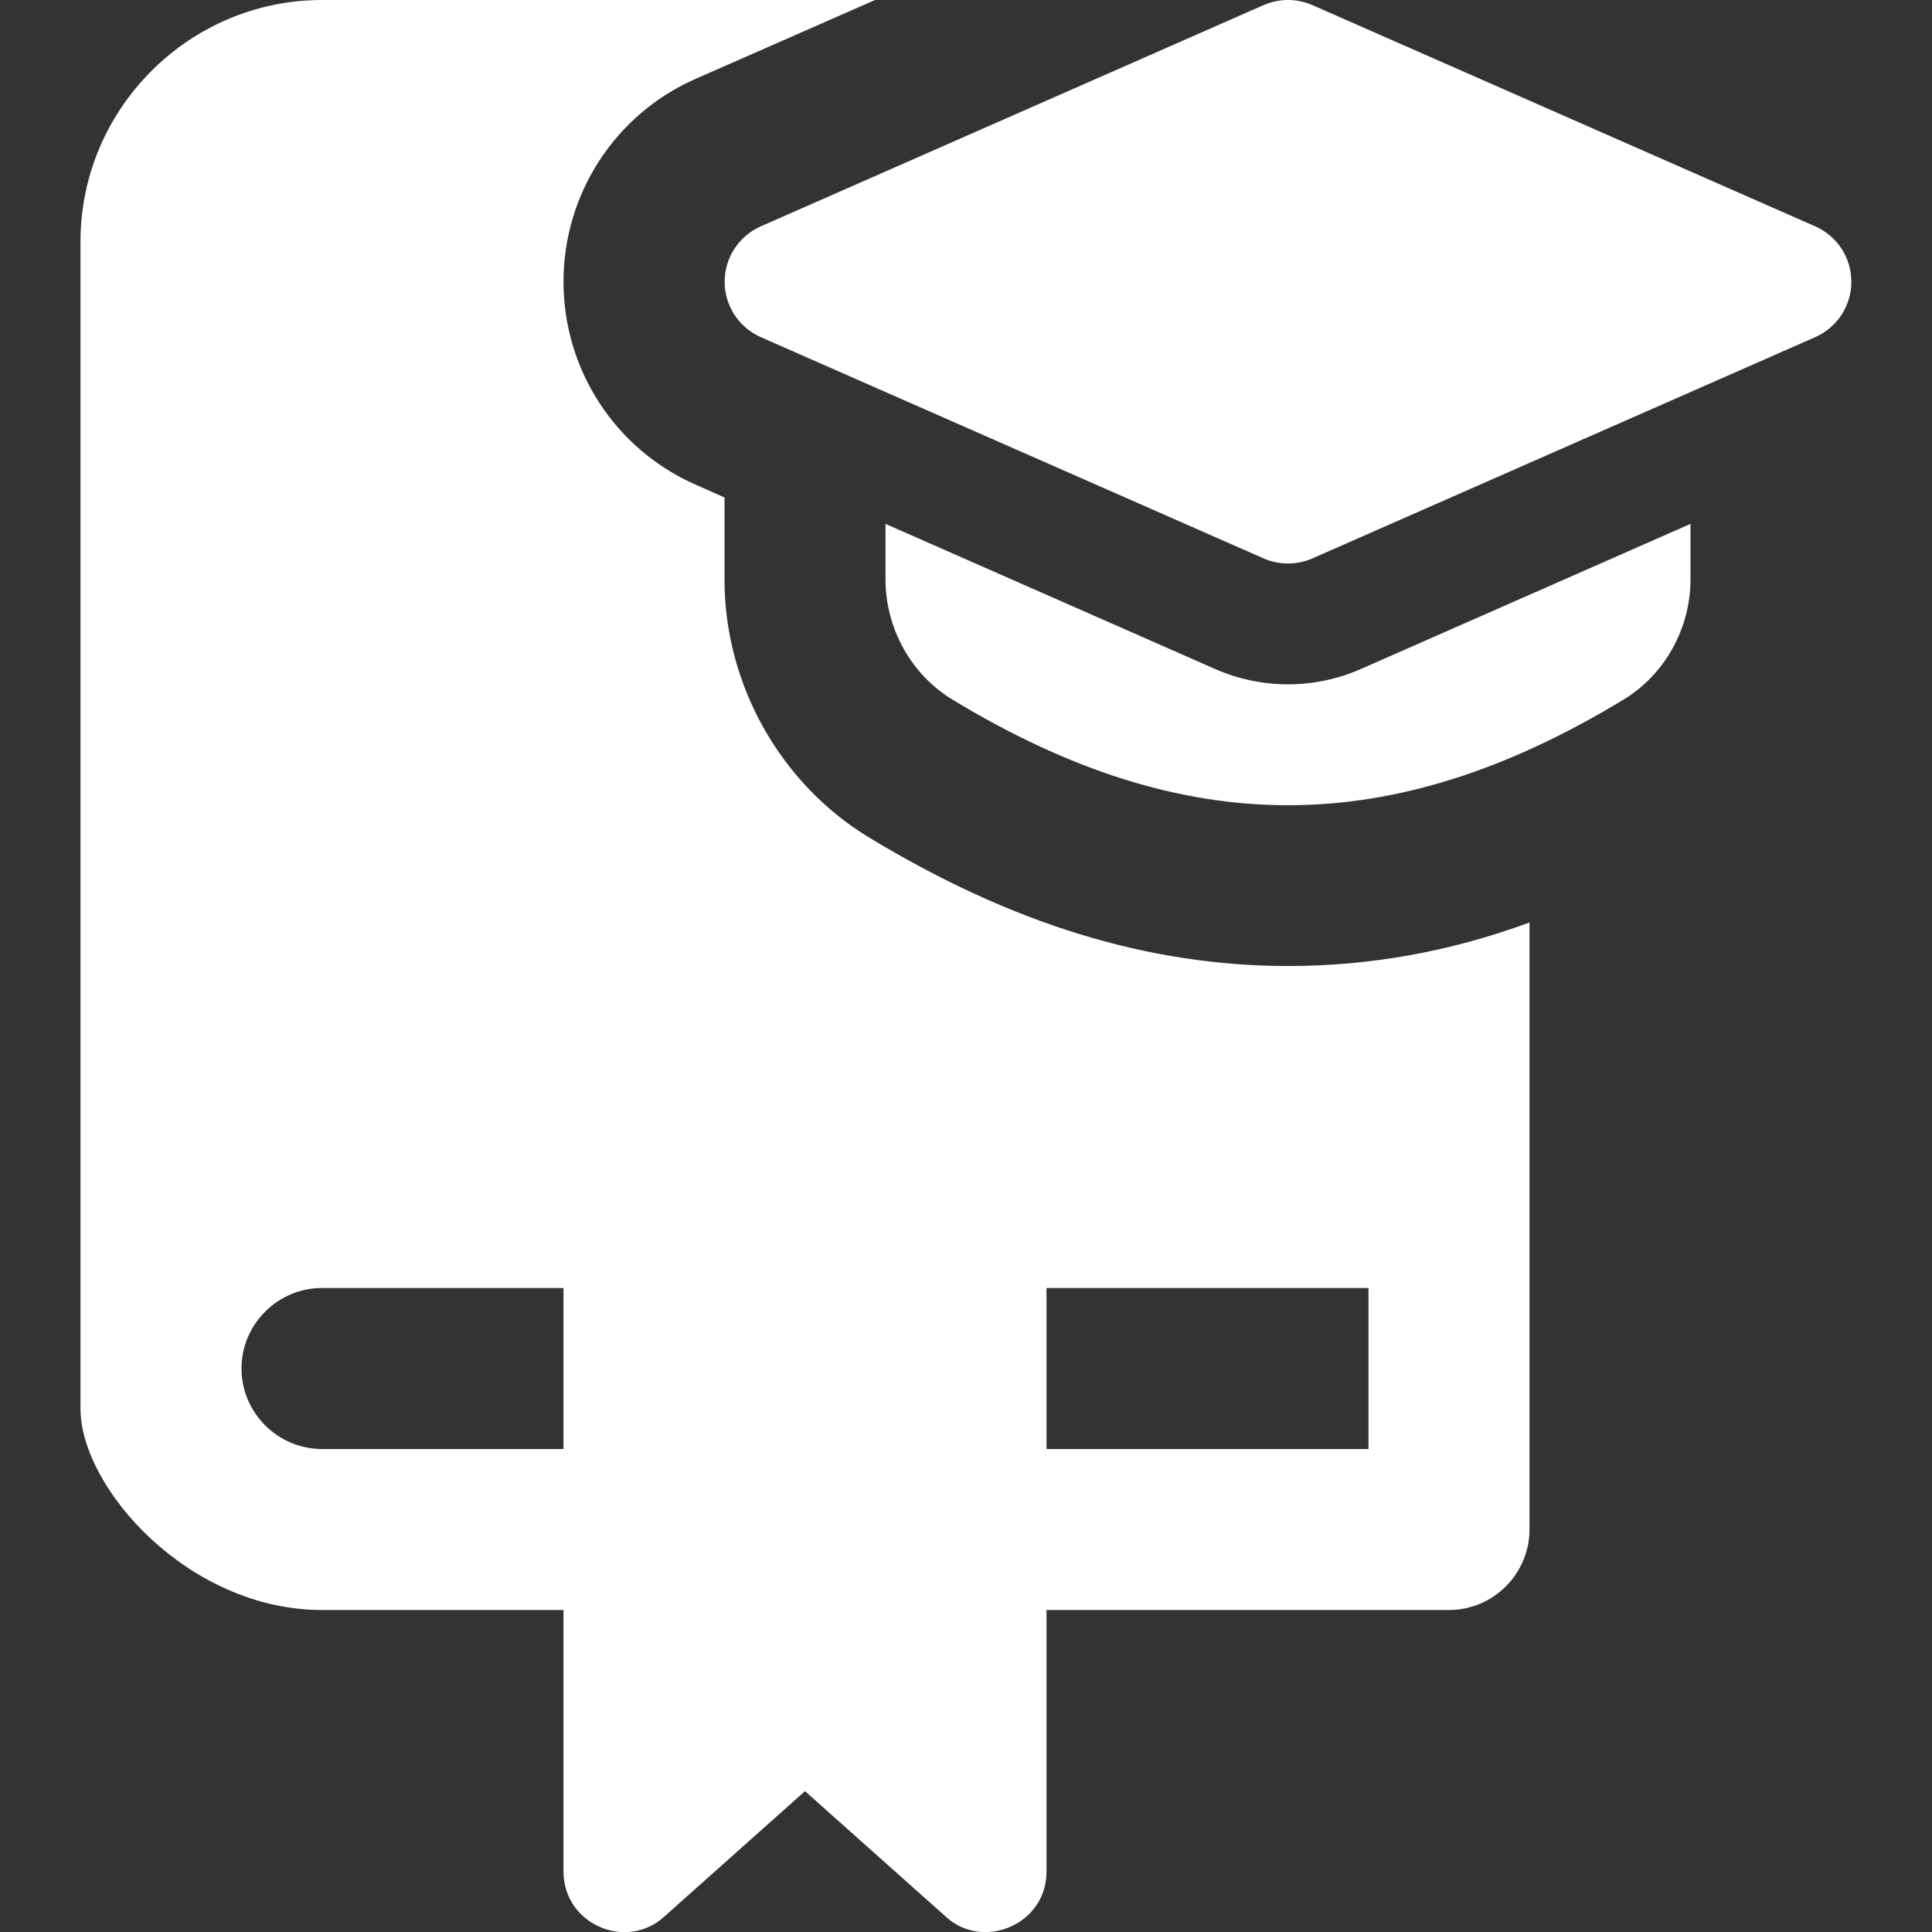
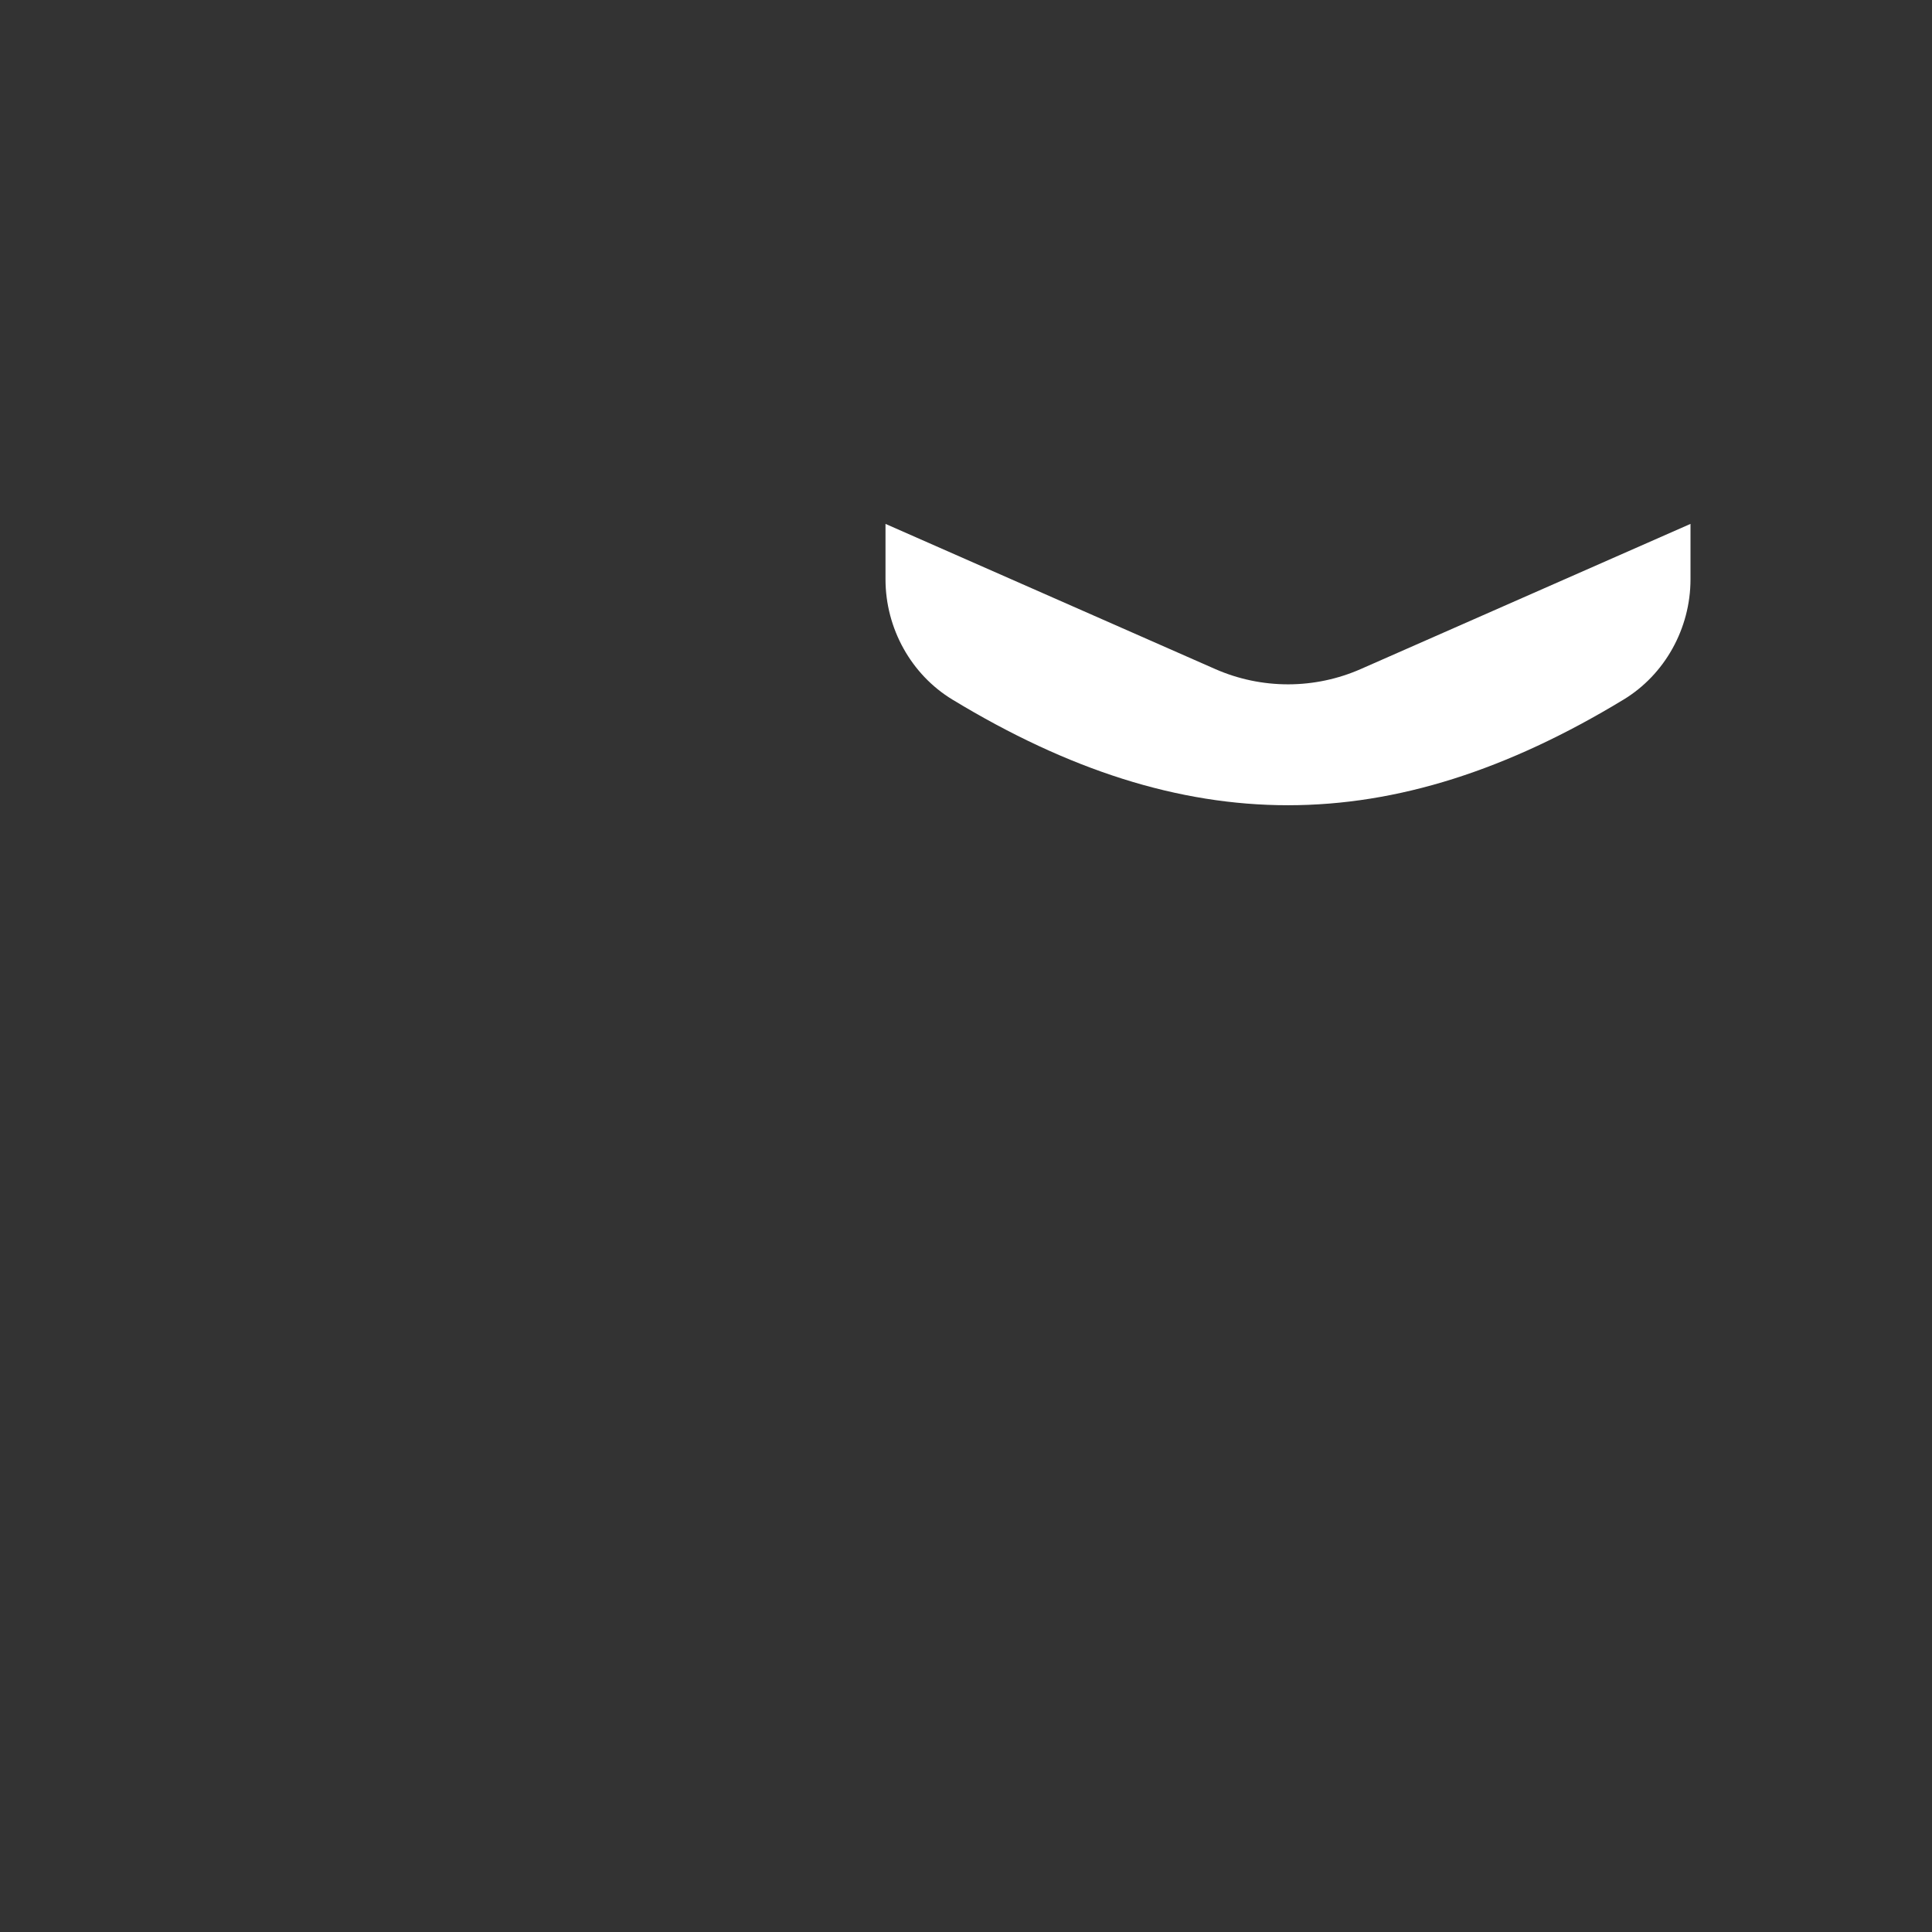
<svg xmlns="http://www.w3.org/2000/svg" width="90" height="90" viewBox="0 0 90 90" fill="none">
  <rect x="0" y="0" width="90" height="90" fill="#333333" stroke="none" />
  <g id="Frame" clip-path="url(#clip0_40_110)">
    <g id="Group">
-       <path id="Vector" d="M60 26.25C59.61 26.25 59.225 26.17 58.867 26.014L35.43 15.701C34.932 15.479 34.509 15.118 34.212 14.661C33.915 14.204 33.757 13.67 33.757 13.125C33.757 12.58 33.915 12.046 34.212 11.589C34.509 11.132 34.932 10.771 35.43 10.549L58.867 0.236C59.225 0.08 59.61 -0 60 -0C60.39 -0 60.775 0.08 61.133 0.236L84.57 10.549C85.068 10.771 85.491 11.132 85.788 11.589C86.085 12.046 86.243 12.58 86.243 13.125C86.243 13.67 86.085 14.204 85.788 14.661C85.491 15.118 85.068 15.479 84.57 15.701L61.133 26.014C60.775 26.17 60.39 26.25 60 26.25Z" fill="white" />
      <path id="Vector_2" d="M63.398 31.163C62.33 31.634 61.175 31.878 60.008 31.879C58.841 31.88 57.686 31.639 56.617 31.17L41.25 24.405V26.985C41.25 29.273 42.446 31.425 44.37 32.591C49.774 35.869 54.889 37.511 60 37.511C65.111 37.511 70.226 35.869 75.63 32.591C77.554 31.425 78.75 29.276 78.75 26.985V24.405L63.398 31.163Z" fill="white" />
-       <path id="Vector_3" d="M71.25 42.975C67.463 44.363 63.75 45 60 45C53.513 45 47.138 43.05 40.462 39C36.337 36.488 33.75 31.875 33.75 27V23.175L32.4 22.575C28.65 20.925 26.25 17.213 26.25 13.125C26.25 9.038 28.65 5.325 32.4 3.675L40.763 0H15C8.812 0 3.75 5.063 3.75 11.25V65.625C3.75 69.3 8.771 75 15 75H26.25V87.188C26.25 89.633 29.168 90.897 30.938 89.288L37.5 83.438L44.062 89.288C45.773 90.874 48.75 89.674 48.75 87.188V75H67.5C69.562 75 71.25 73.313 71.25 71.25V42.975ZM26.25 67.5H15C12.938 67.5 11.25 65.813 11.25 63.75C11.25 61.688 12.938 60 15 60H26.25V67.5ZM63.75 67.5H48.75V60H63.75V67.5Z" fill="white" />
    </g>
  </g>
  <defs>
    <clipPath id="clip0_40_110">
      <rect width="90" height="90" fill="white" />
    </clipPath>
  </defs>
</svg>